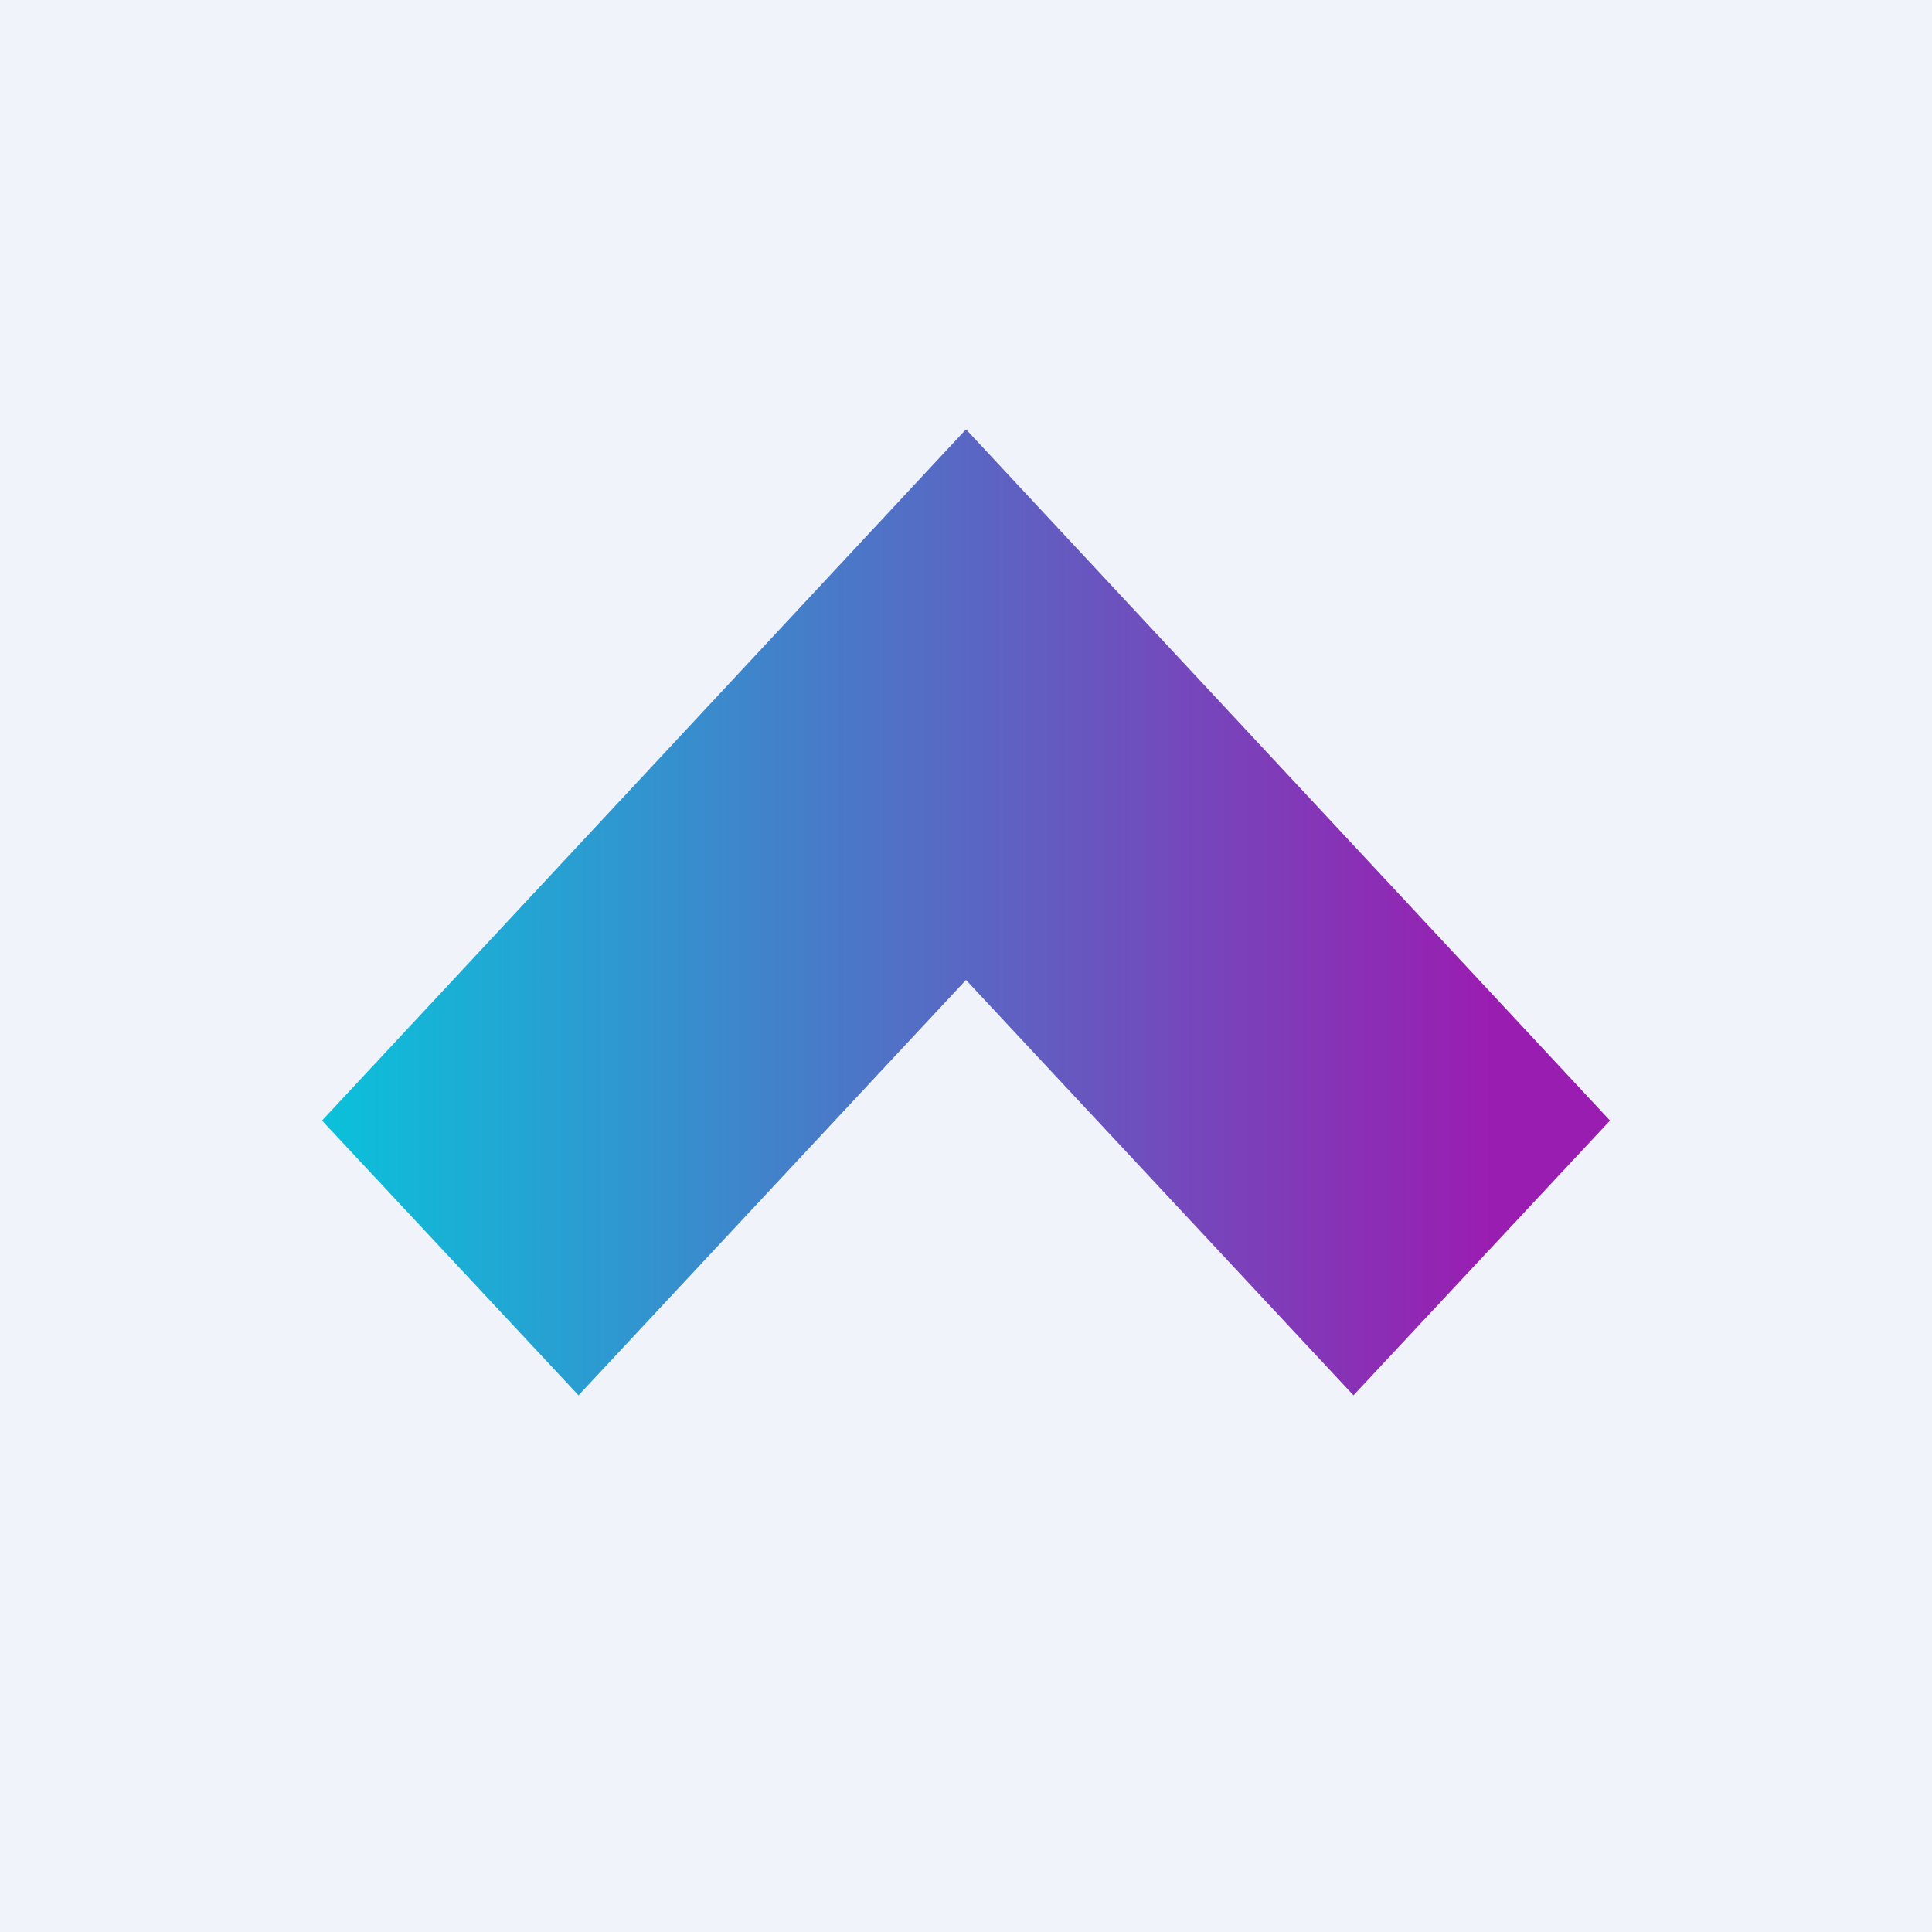
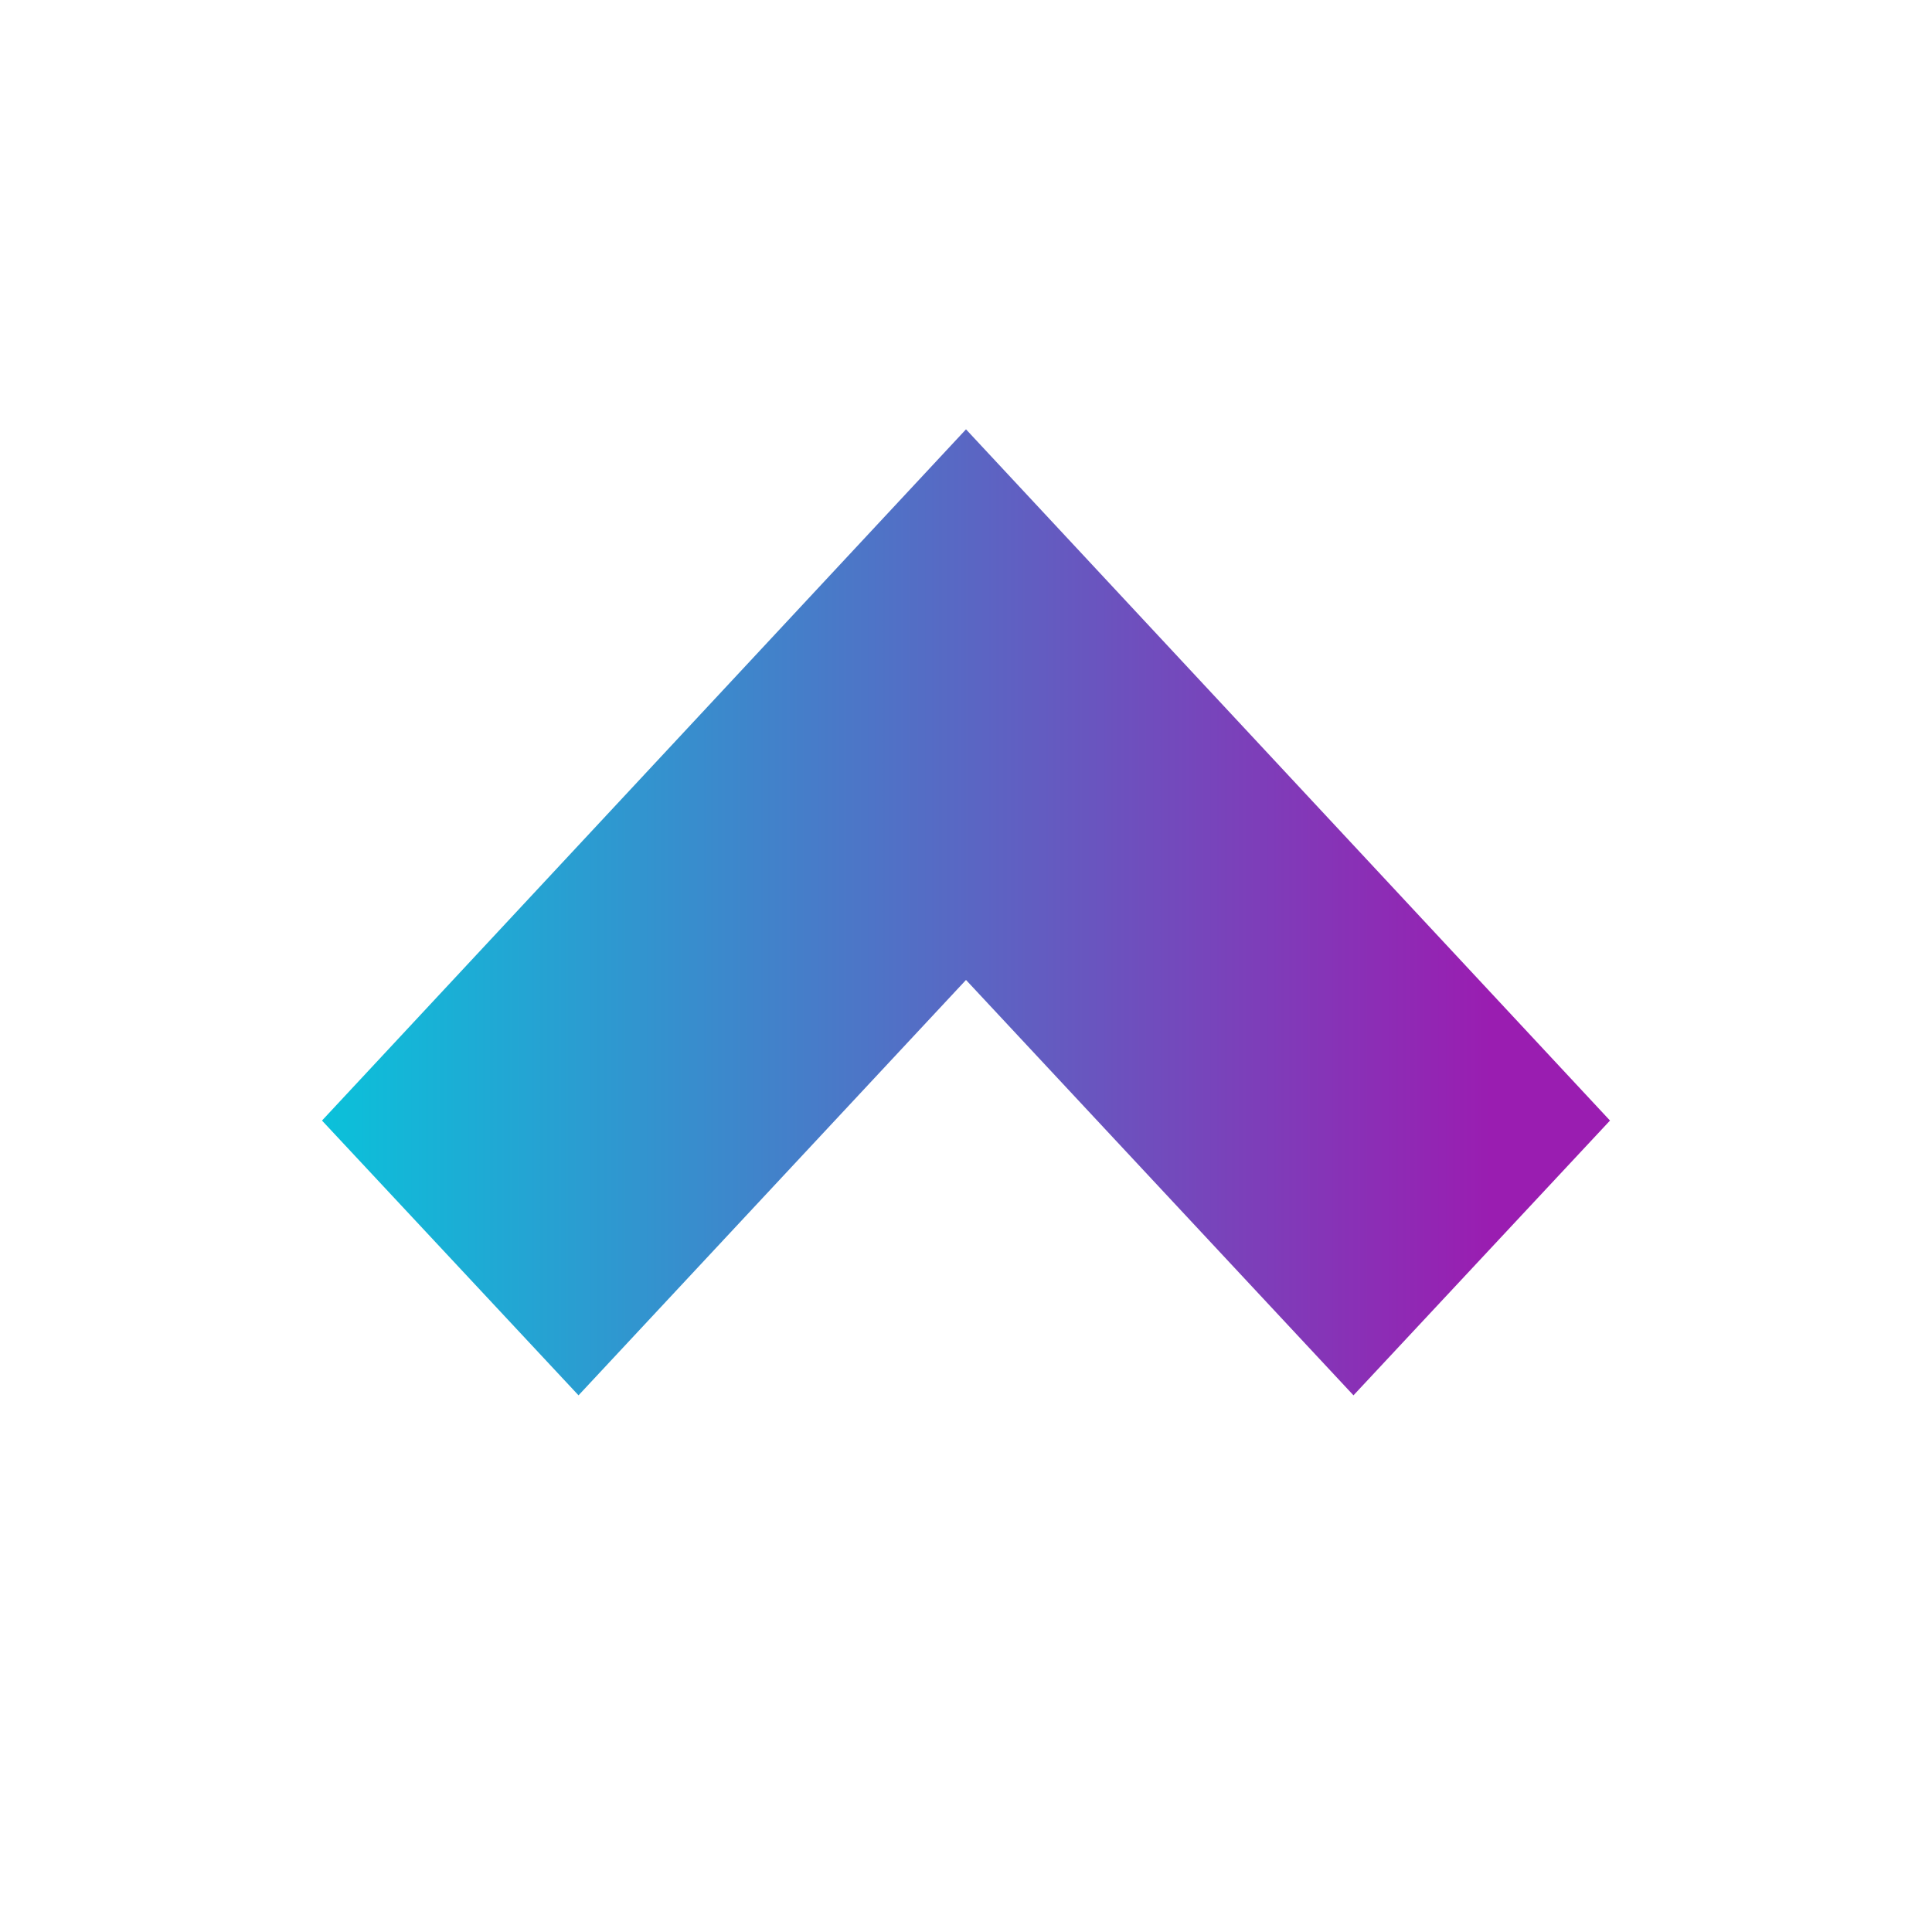
<svg xmlns="http://www.w3.org/2000/svg" width="18" height="18" viewBox="0 0 18 18">
-   <path fill="#F0F3FA" d="M0 0h18v18H0z" />
  <path d="M15 10.44 9 4l-6 6.44L5.39 13 9 9.13 12.61 13 15 10.44Z" fill="url(#ahvvynqul)" />
  <defs>
    <linearGradient id="ahvvynqul" x1="-4.45" y1="8.5" x2="18.49" y2="8.5" gradientUnits="userSpaceOnUse">
      <stop offset=".29" stop-color="#00CDDD" />
      <stop offset=".8" stop-color="#9A1DB1" />
    </linearGradient>
  </defs>
</svg>